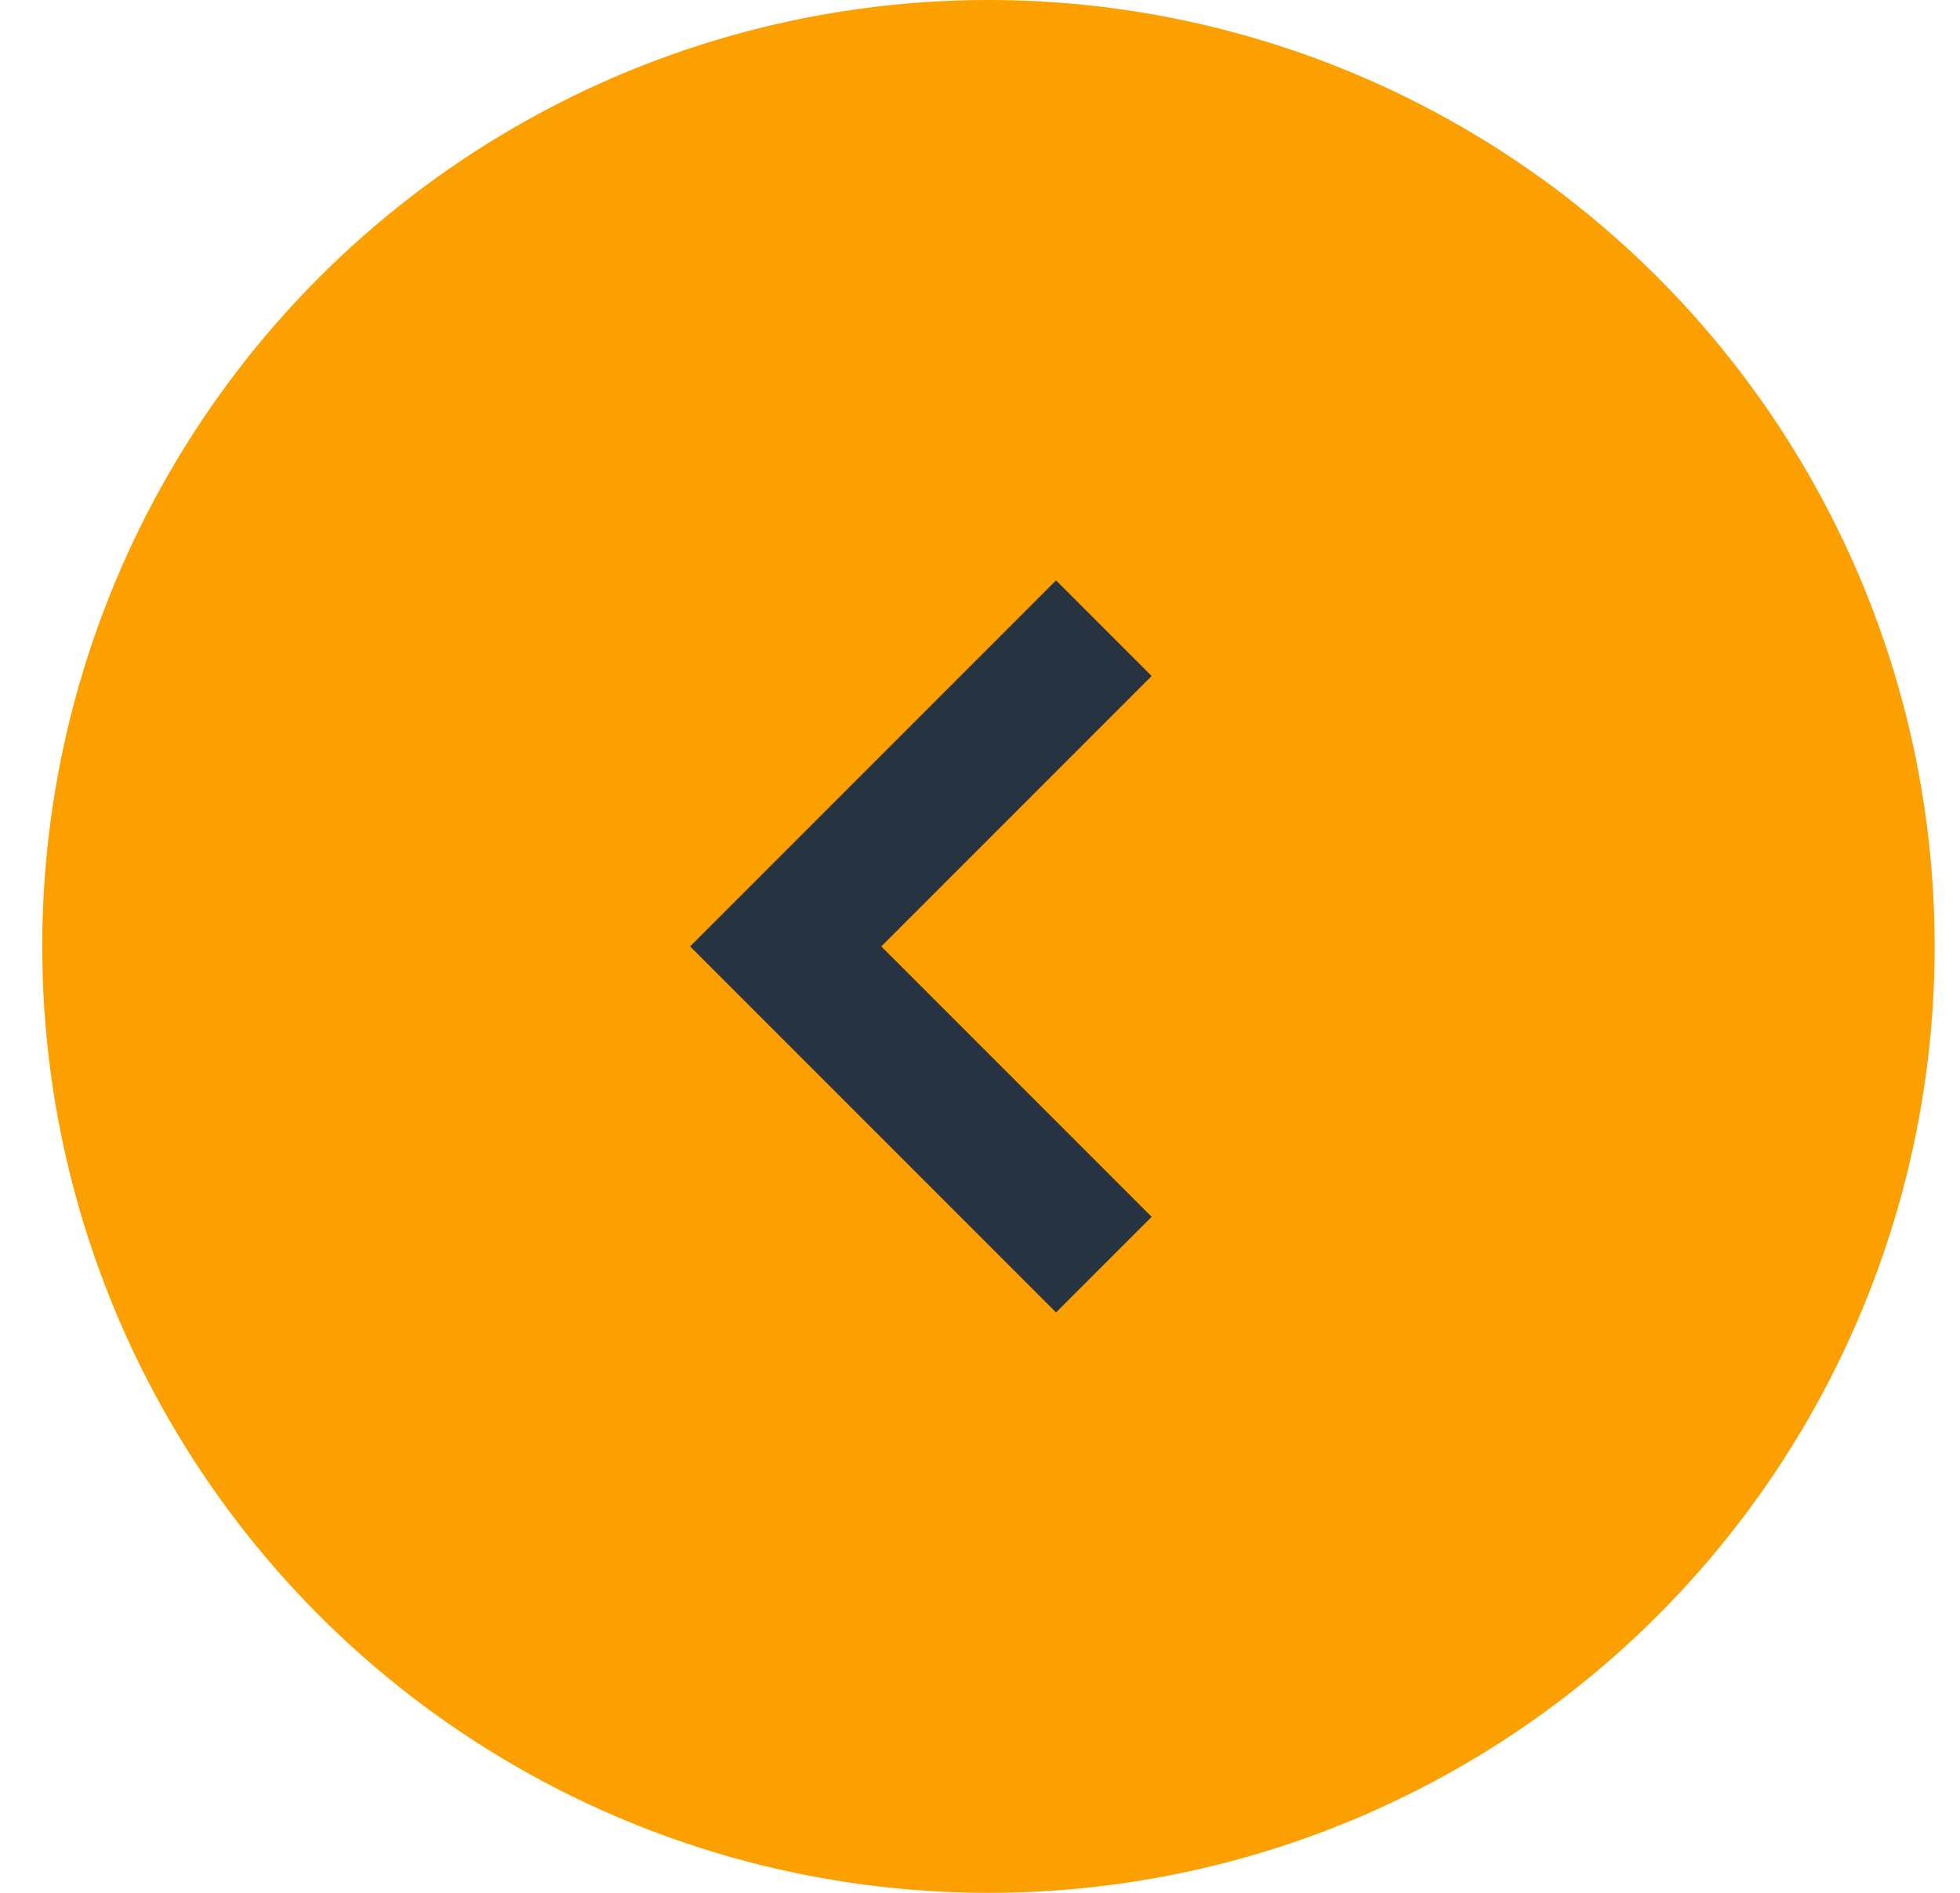
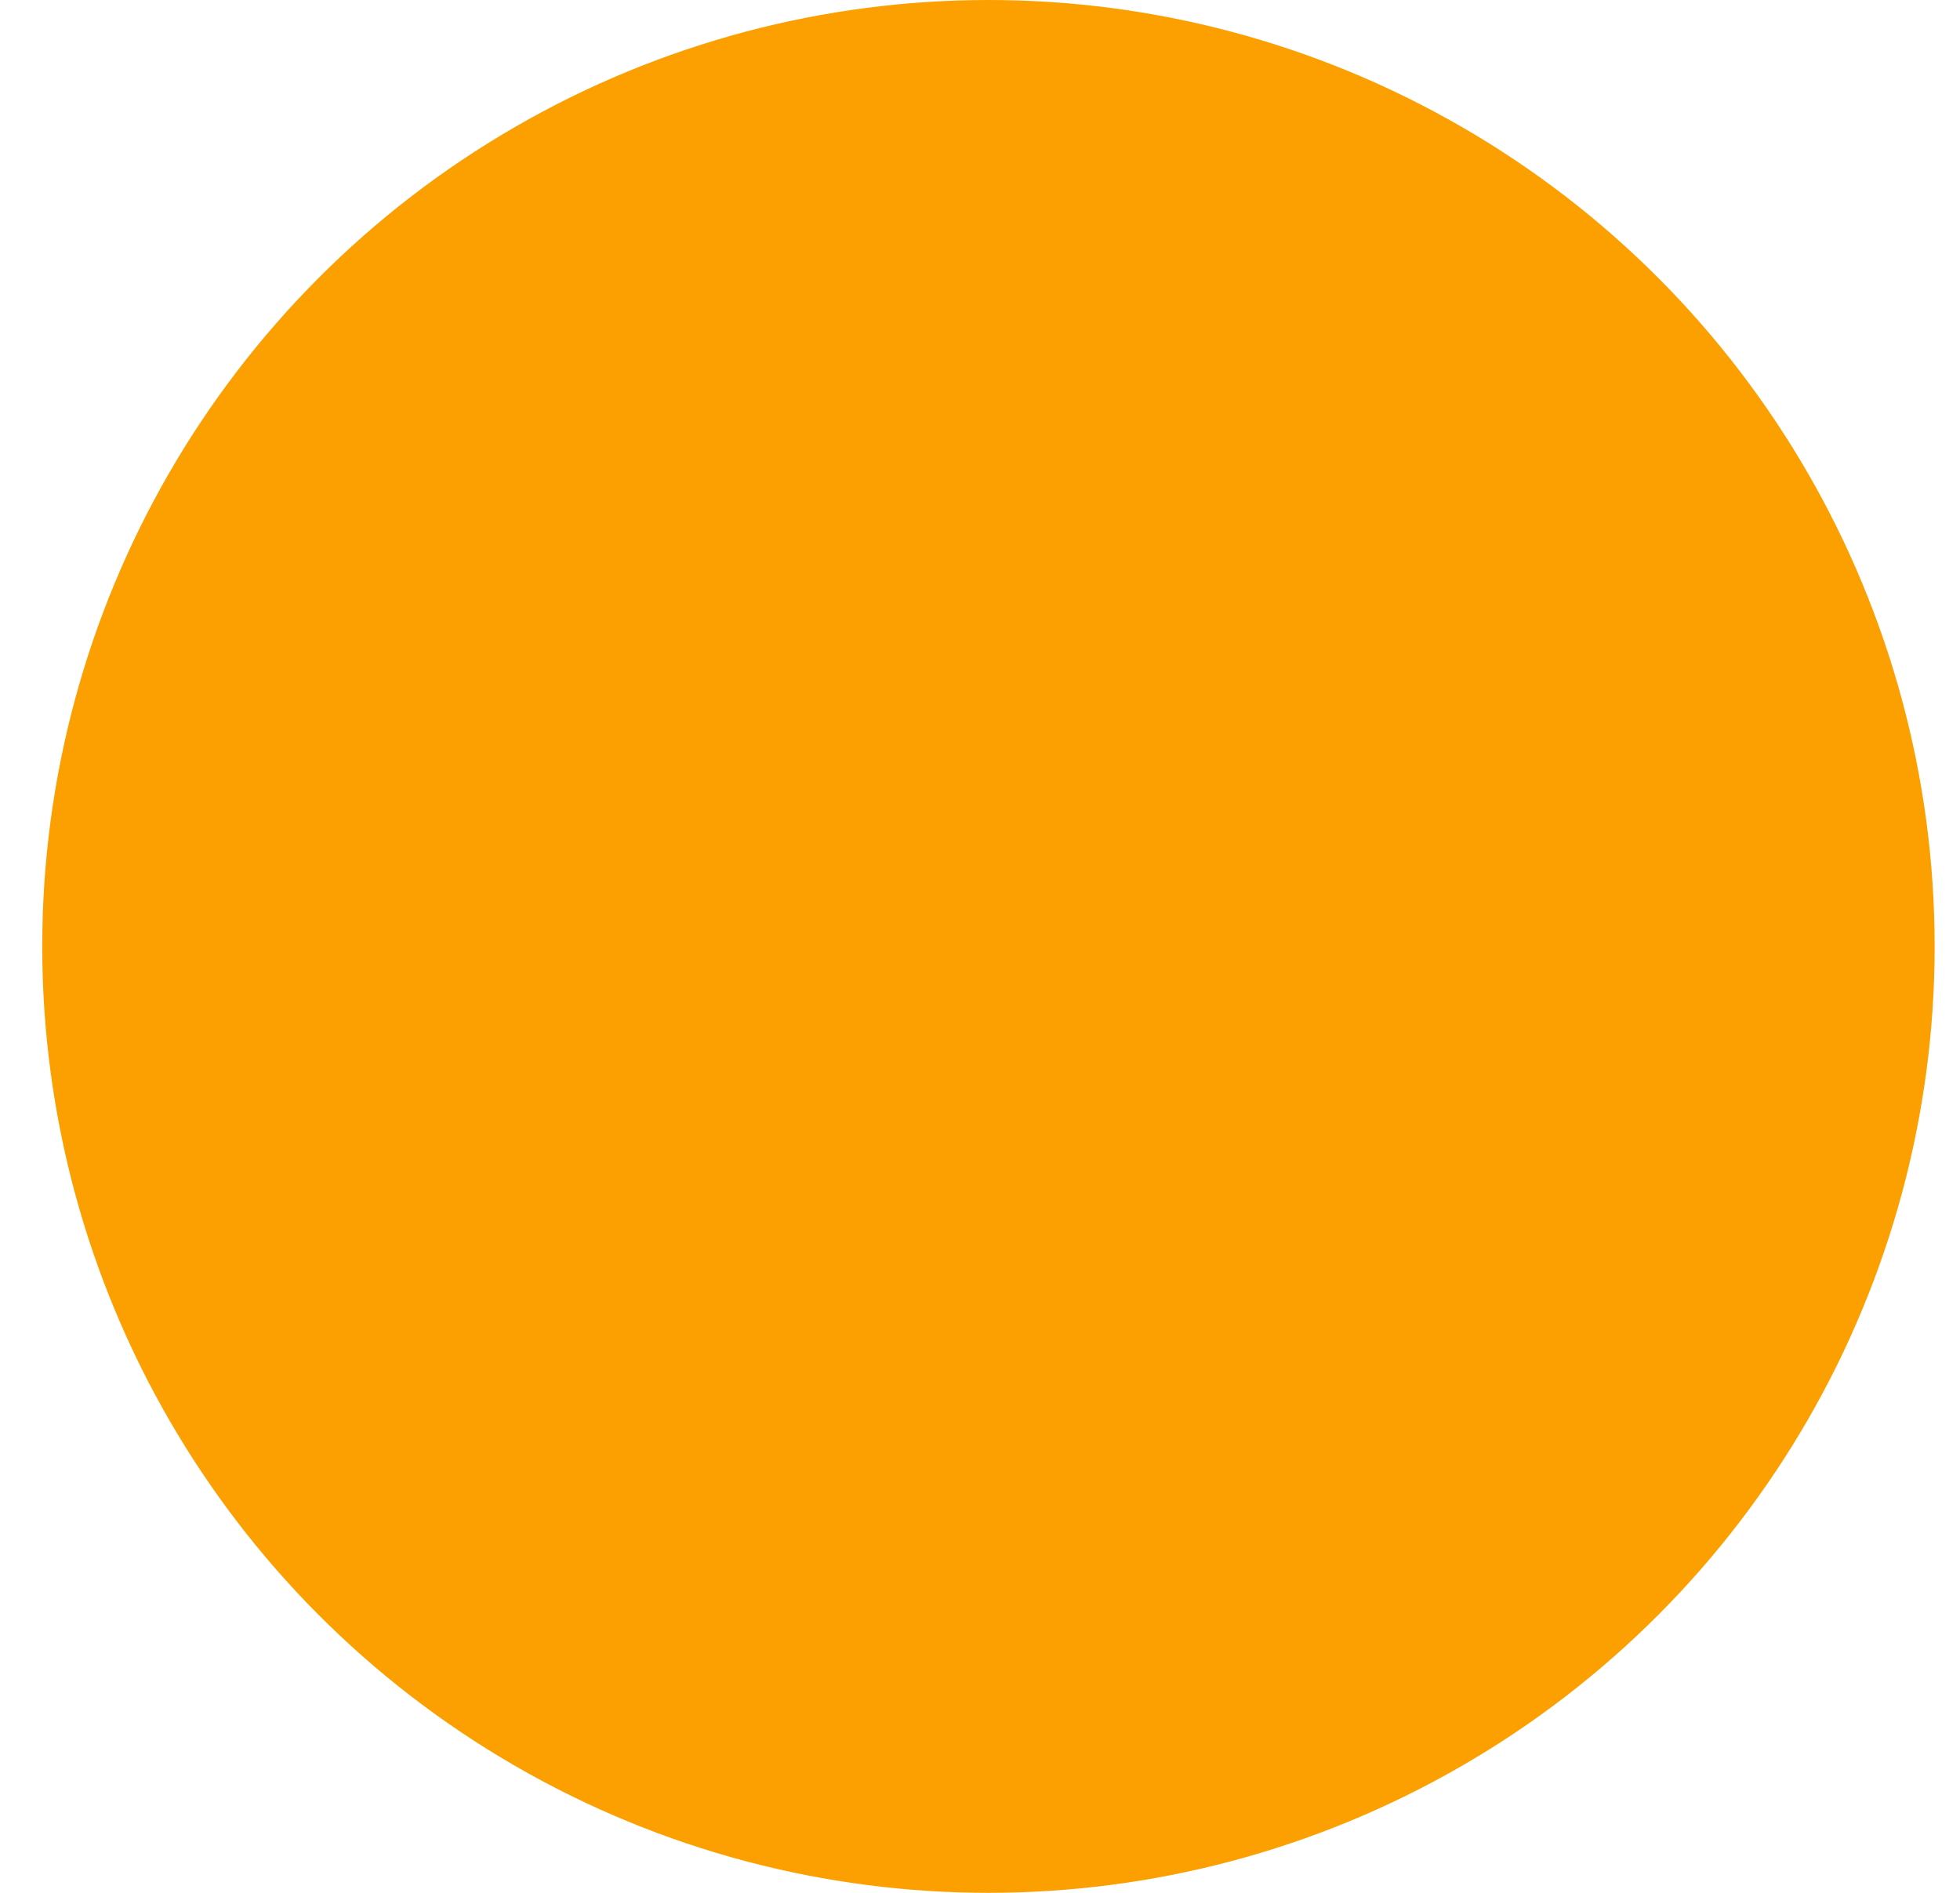
<svg xmlns="http://www.w3.org/2000/svg" width="29" height="28" viewBox="0 0 29 28" fill="none">
  <circle cx="14" cy="14" r="14" transform="matrix(-1 0 0 1 28.625 0)" fill="#FC9F00" />
-   <path d="M15.625 18L11.625 14L15.625 10" stroke="#273340" stroke-width="2" stroke-linecap="square" />
</svg>